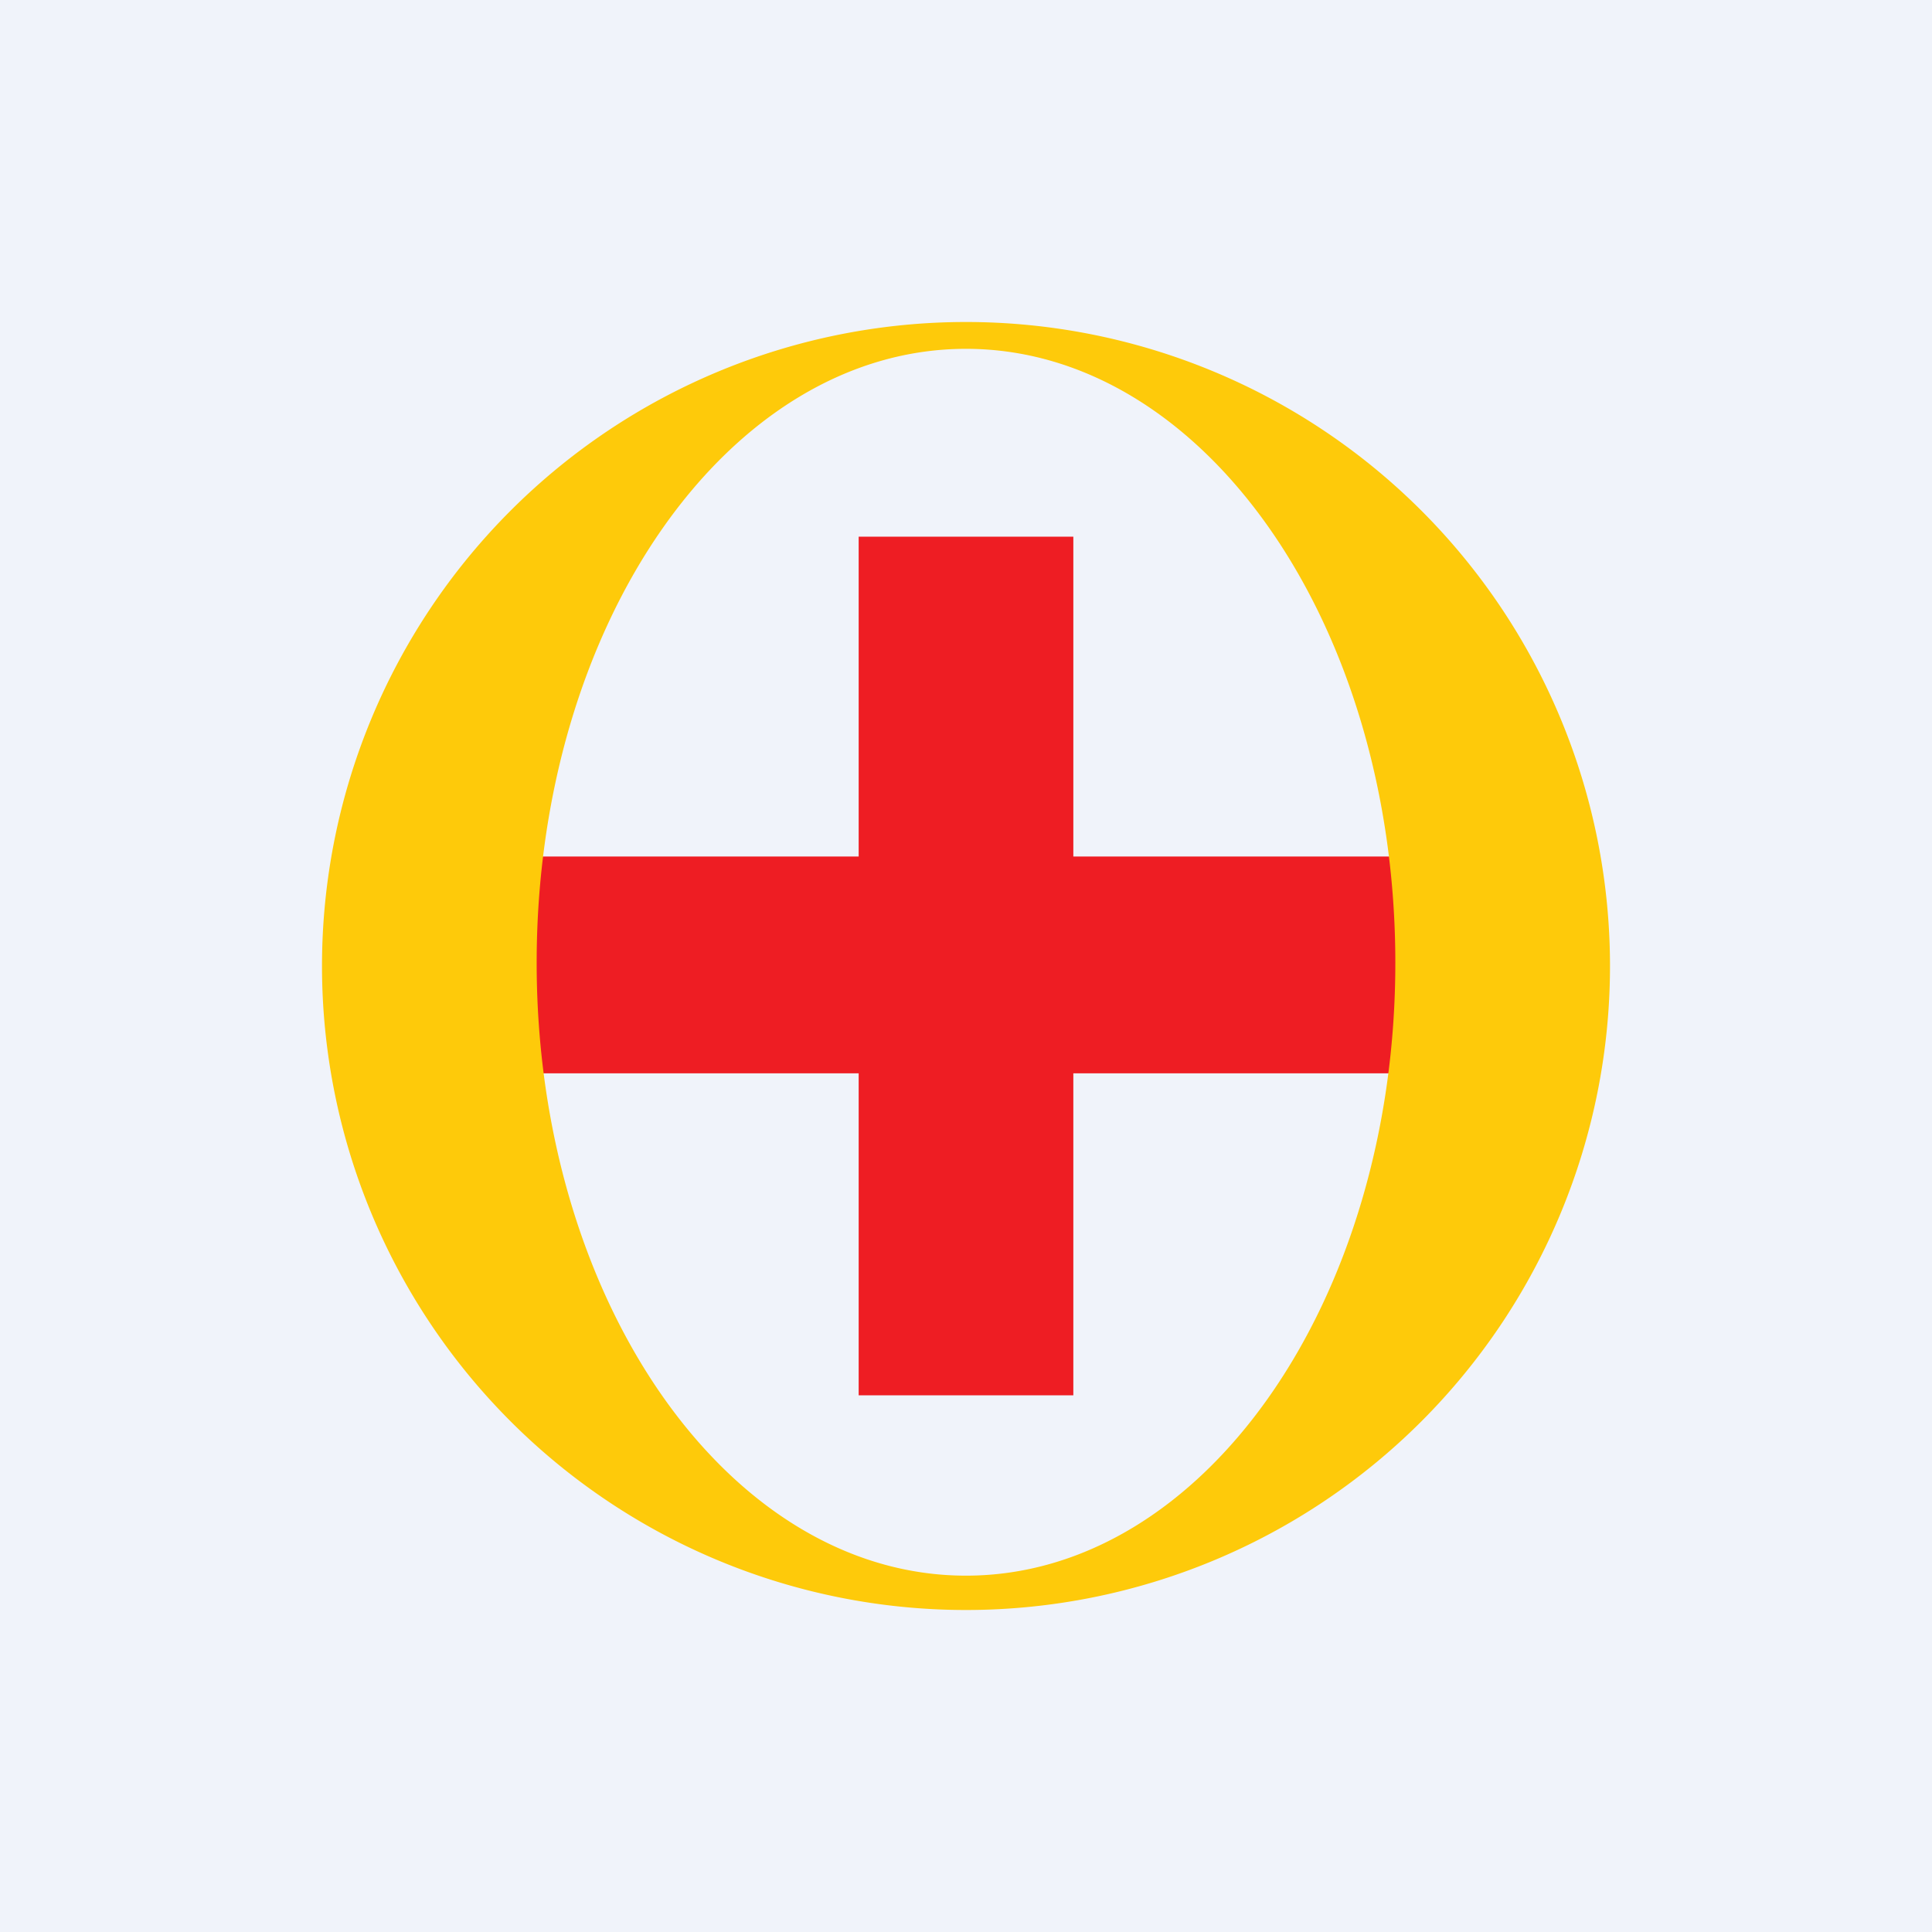
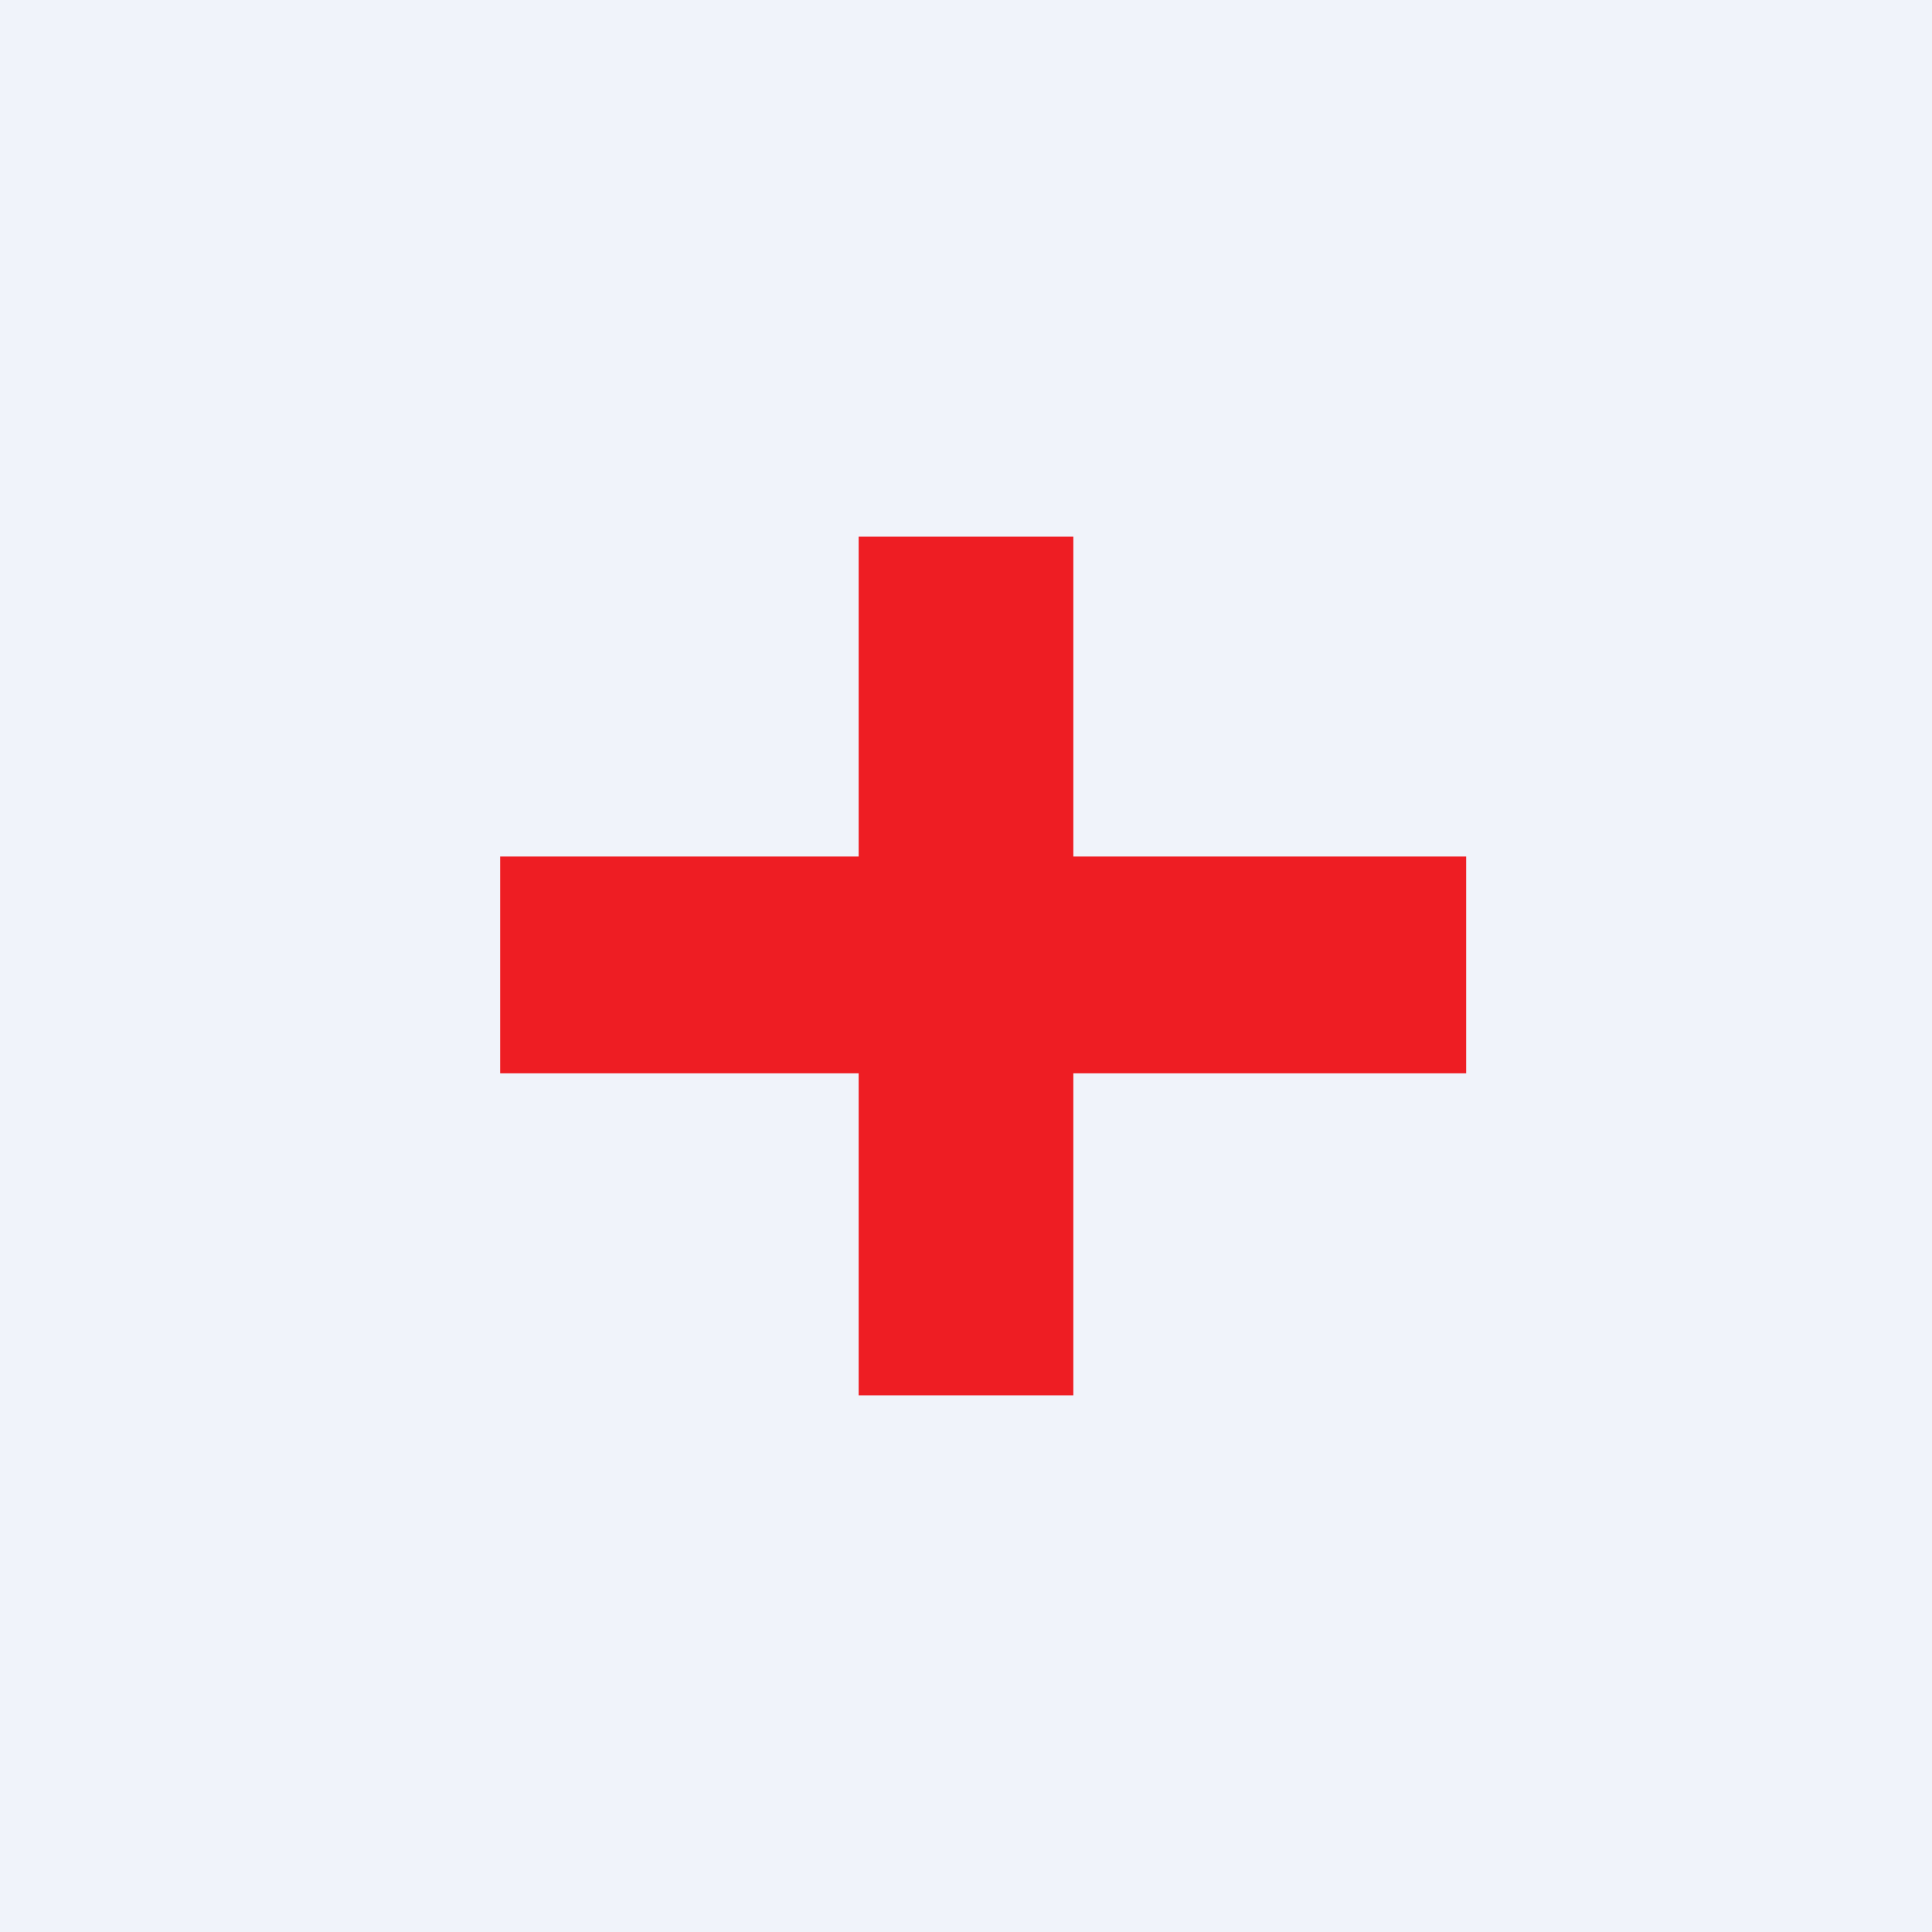
<svg xmlns="http://www.w3.org/2000/svg" width="18" height="18">
  <path fill="#F0F3FA" d="M0 0h18v18H0z" />
  <path d="M10 5H8v2.98H4.66V10H8v3h2v-3h3.66V7.98H10V5z" fill="#EE1D23" />
-   <path fill-rule="evenodd" d="M9 15A6 6 0 109 3a6 6 0 000 12zm0-.32c2.21 0 4-2.56 4-5.71 0-3.16-1.79-5.72-4-5.72S5 5.81 5 8.97c0 3.15 1.79 5.71 4 5.71z" fill="#FECA0A" />
</svg>